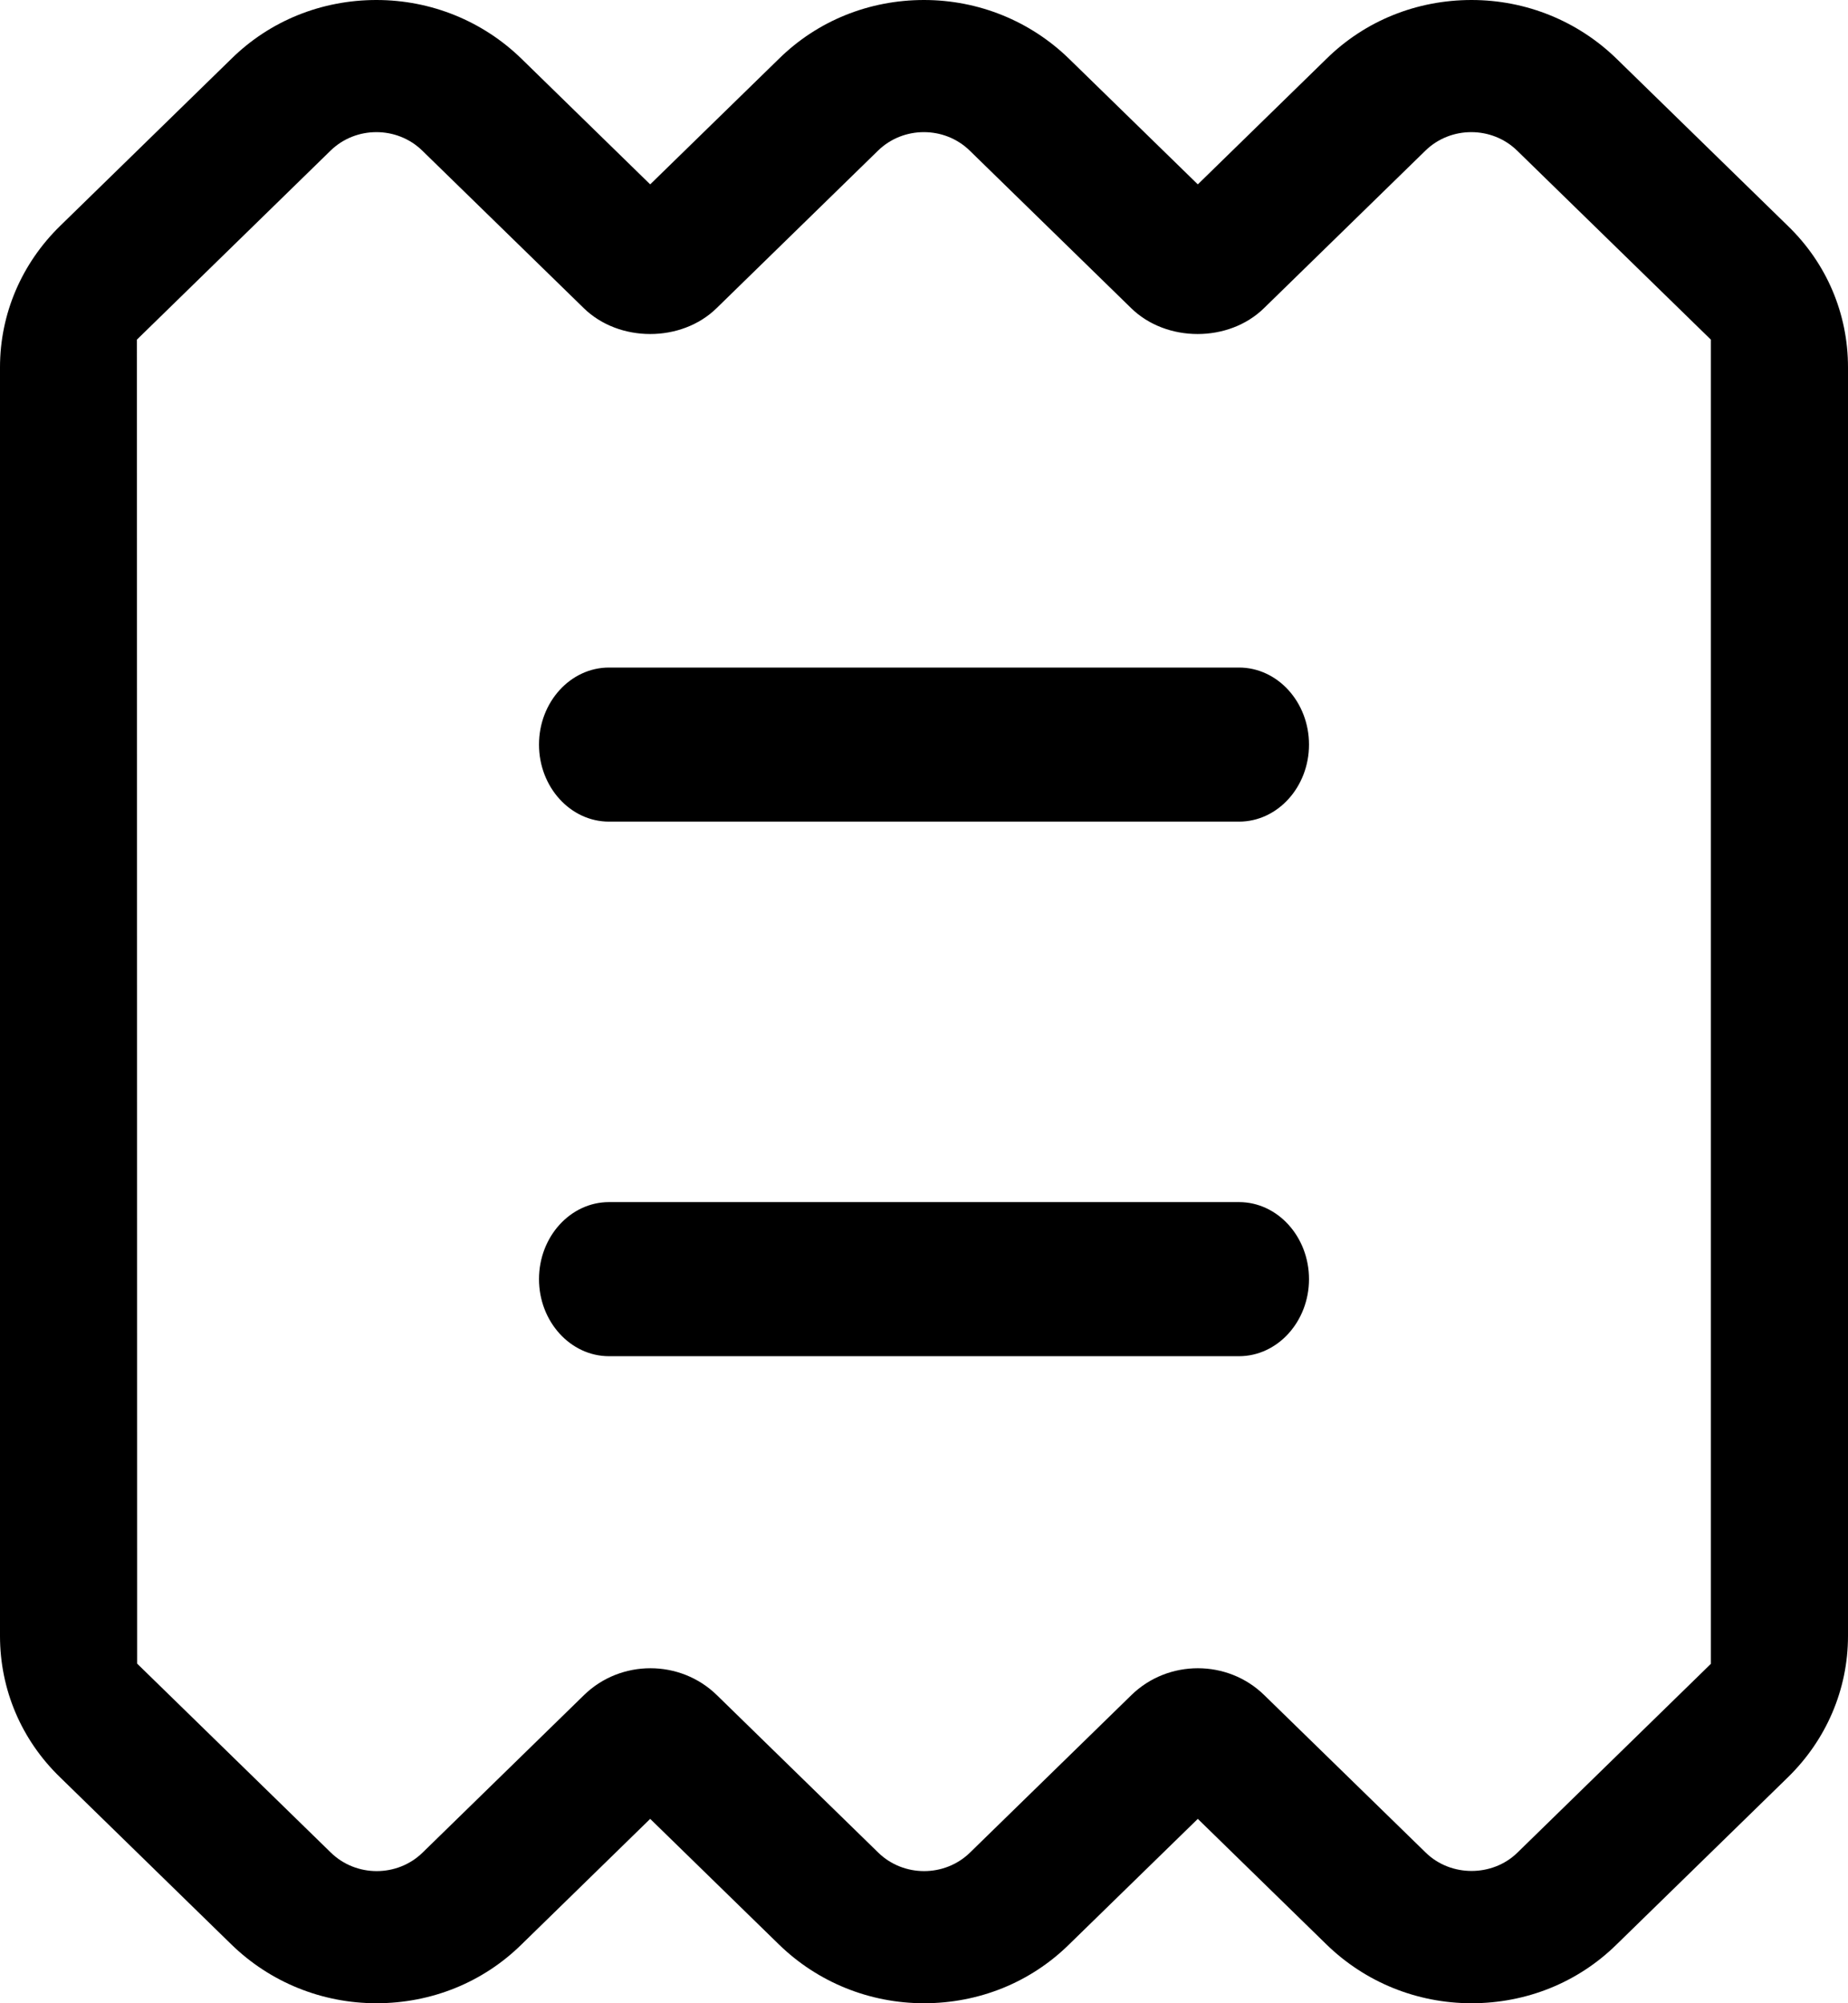
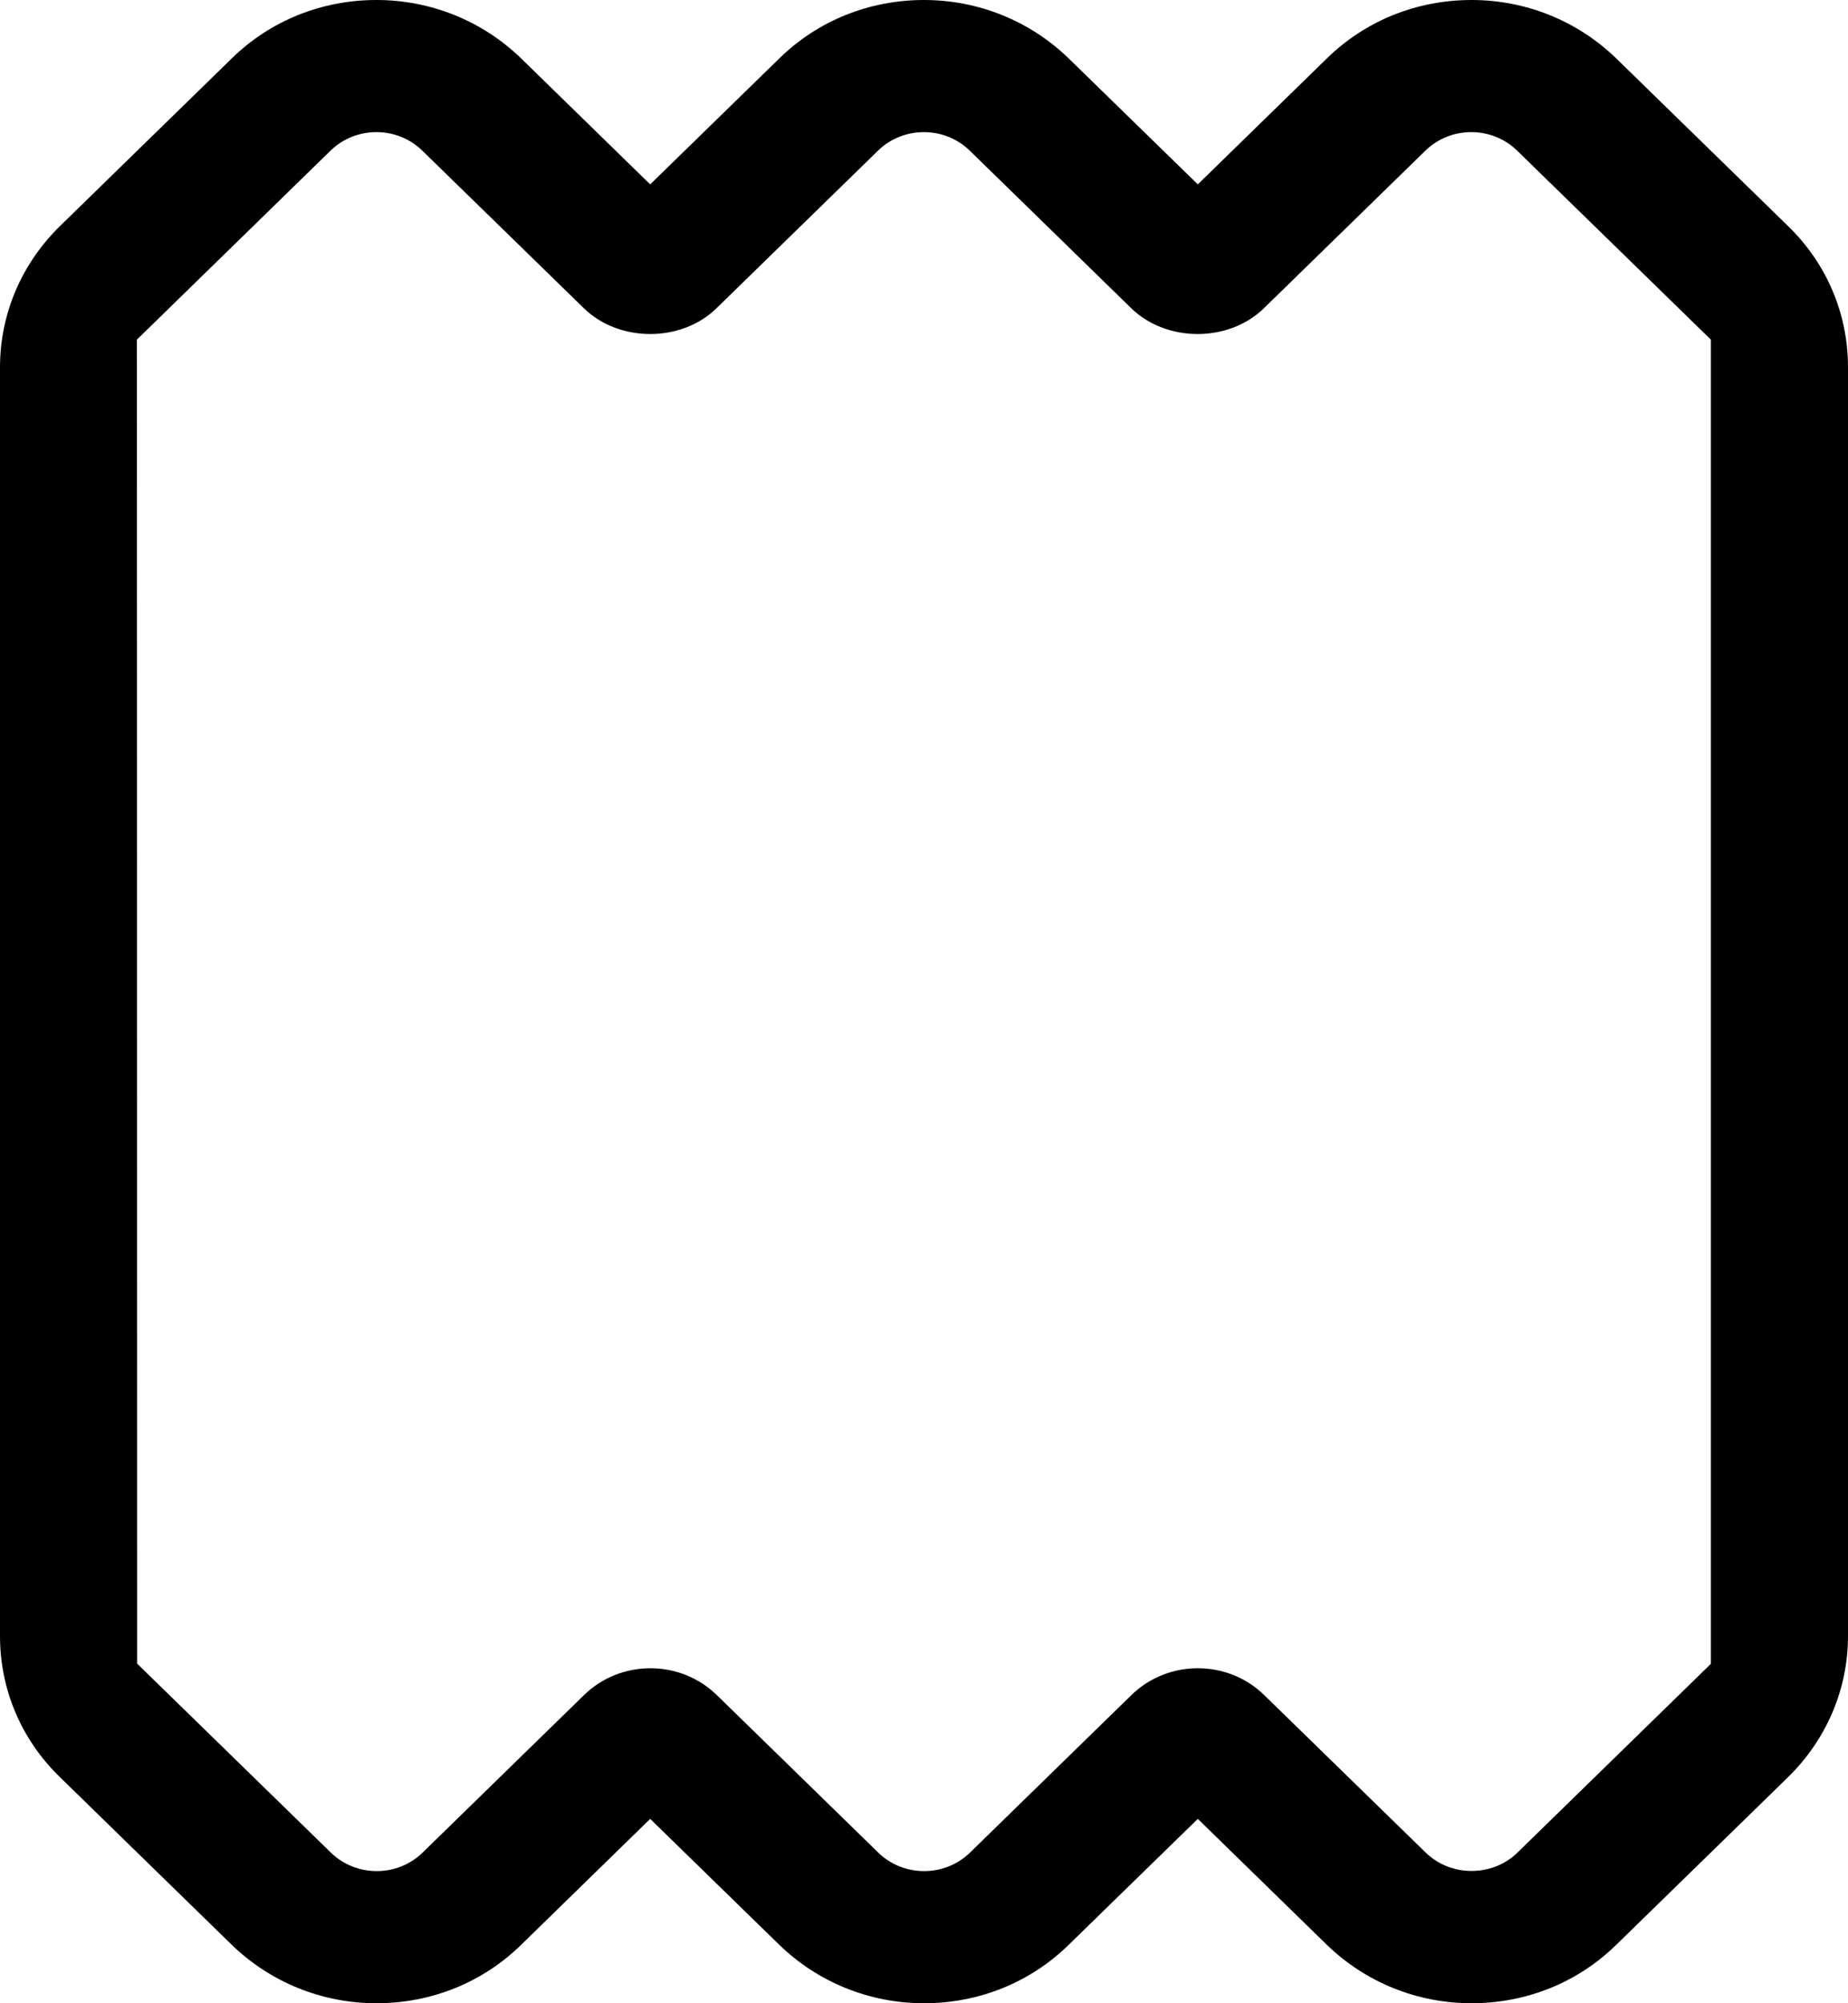
<svg xmlns="http://www.w3.org/2000/svg" width="24" height="26" viewBox="0 0 24 26" fill="none">
-   <path d="M16.091 8.664H7.909C7.408 8.664 7 9.113 7 9.664C7 10.215 7.408 10.664 7.909 10.664H16.091C16.592 10.664 17 10.215 17 9.664C17 9.113 16.592 8.664 16.091 8.664Z" fill="black" />
-   <path d="M16.091 15.602H7.909C7.408 15.602 7 16.051 7 16.602C7 17.152 7.408 17.602 7.909 17.602H16.091C16.592 17.602 17 17.152 17 16.602C17 16.051 16.592 15.602 16.091 15.602Z" fill="black" />
  <path d="M20.995 0.763C20.493 0.274 19.821 0 19.111 0C18.399 0 17.729 0.269 17.227 0.763L15.556 2.393L13.884 0.763C13.382 0.274 12.71 0 12 0C11.288 0 10.618 0.269 10.116 0.763L8.444 2.393L6.773 0.763C6.271 0.274 5.599 0 4.889 0C4.177 0 3.507 0.269 3.005 0.763L0.783 2.93C0.281 3.419 0 4.074 0 4.767V21.233C0 21.927 0.276 22.581 0.783 23.07L3.005 25.237C3.507 25.726 4.179 26 4.889 26C5.601 26 6.271 25.731 6.773 25.237L8.444 23.607L10.116 25.237C10.618 25.726 11.29 26 12 26C12.712 26 13.382 25.731 13.884 25.237L15.556 23.607L17.227 25.237C17.729 25.726 18.401 26 19.111 26C19.823 26 20.493 25.731 20.995 25.237L23.217 23.07C23.719 22.581 24 21.926 24 21.233V4.767C24 4.073 23.724 3.419 23.217 2.93L20.995 0.763ZM22.222 21.592L19.707 24.045C19.542 24.206 19.325 24.283 19.111 24.283C18.898 24.283 18.681 24.206 18.516 24.045L16.418 22C15.943 21.536 15.17 21.536 14.694 22L12.597 24.045C12.269 24.365 11.734 24.365 11.406 24.045L9.309 22C8.833 21.536 8.061 21.536 7.585 22L5.488 24.045C5.16 24.365 4.625 24.365 4.297 24.045L1.781 21.592L1.778 4.408L4.293 1.955C4.621 1.635 5.156 1.635 5.484 1.955L7.582 4C8.04 4.447 8.849 4.447 9.306 4L11.403 1.955C11.731 1.635 12.266 1.635 12.594 1.955L14.691 4C15.149 4.447 15.958 4.447 16.415 4L18.512 1.955C18.84 1.635 19.375 1.635 19.703 1.955L22.219 4.408V21.594L22.222 21.592Z" fill="black" />
</svg>